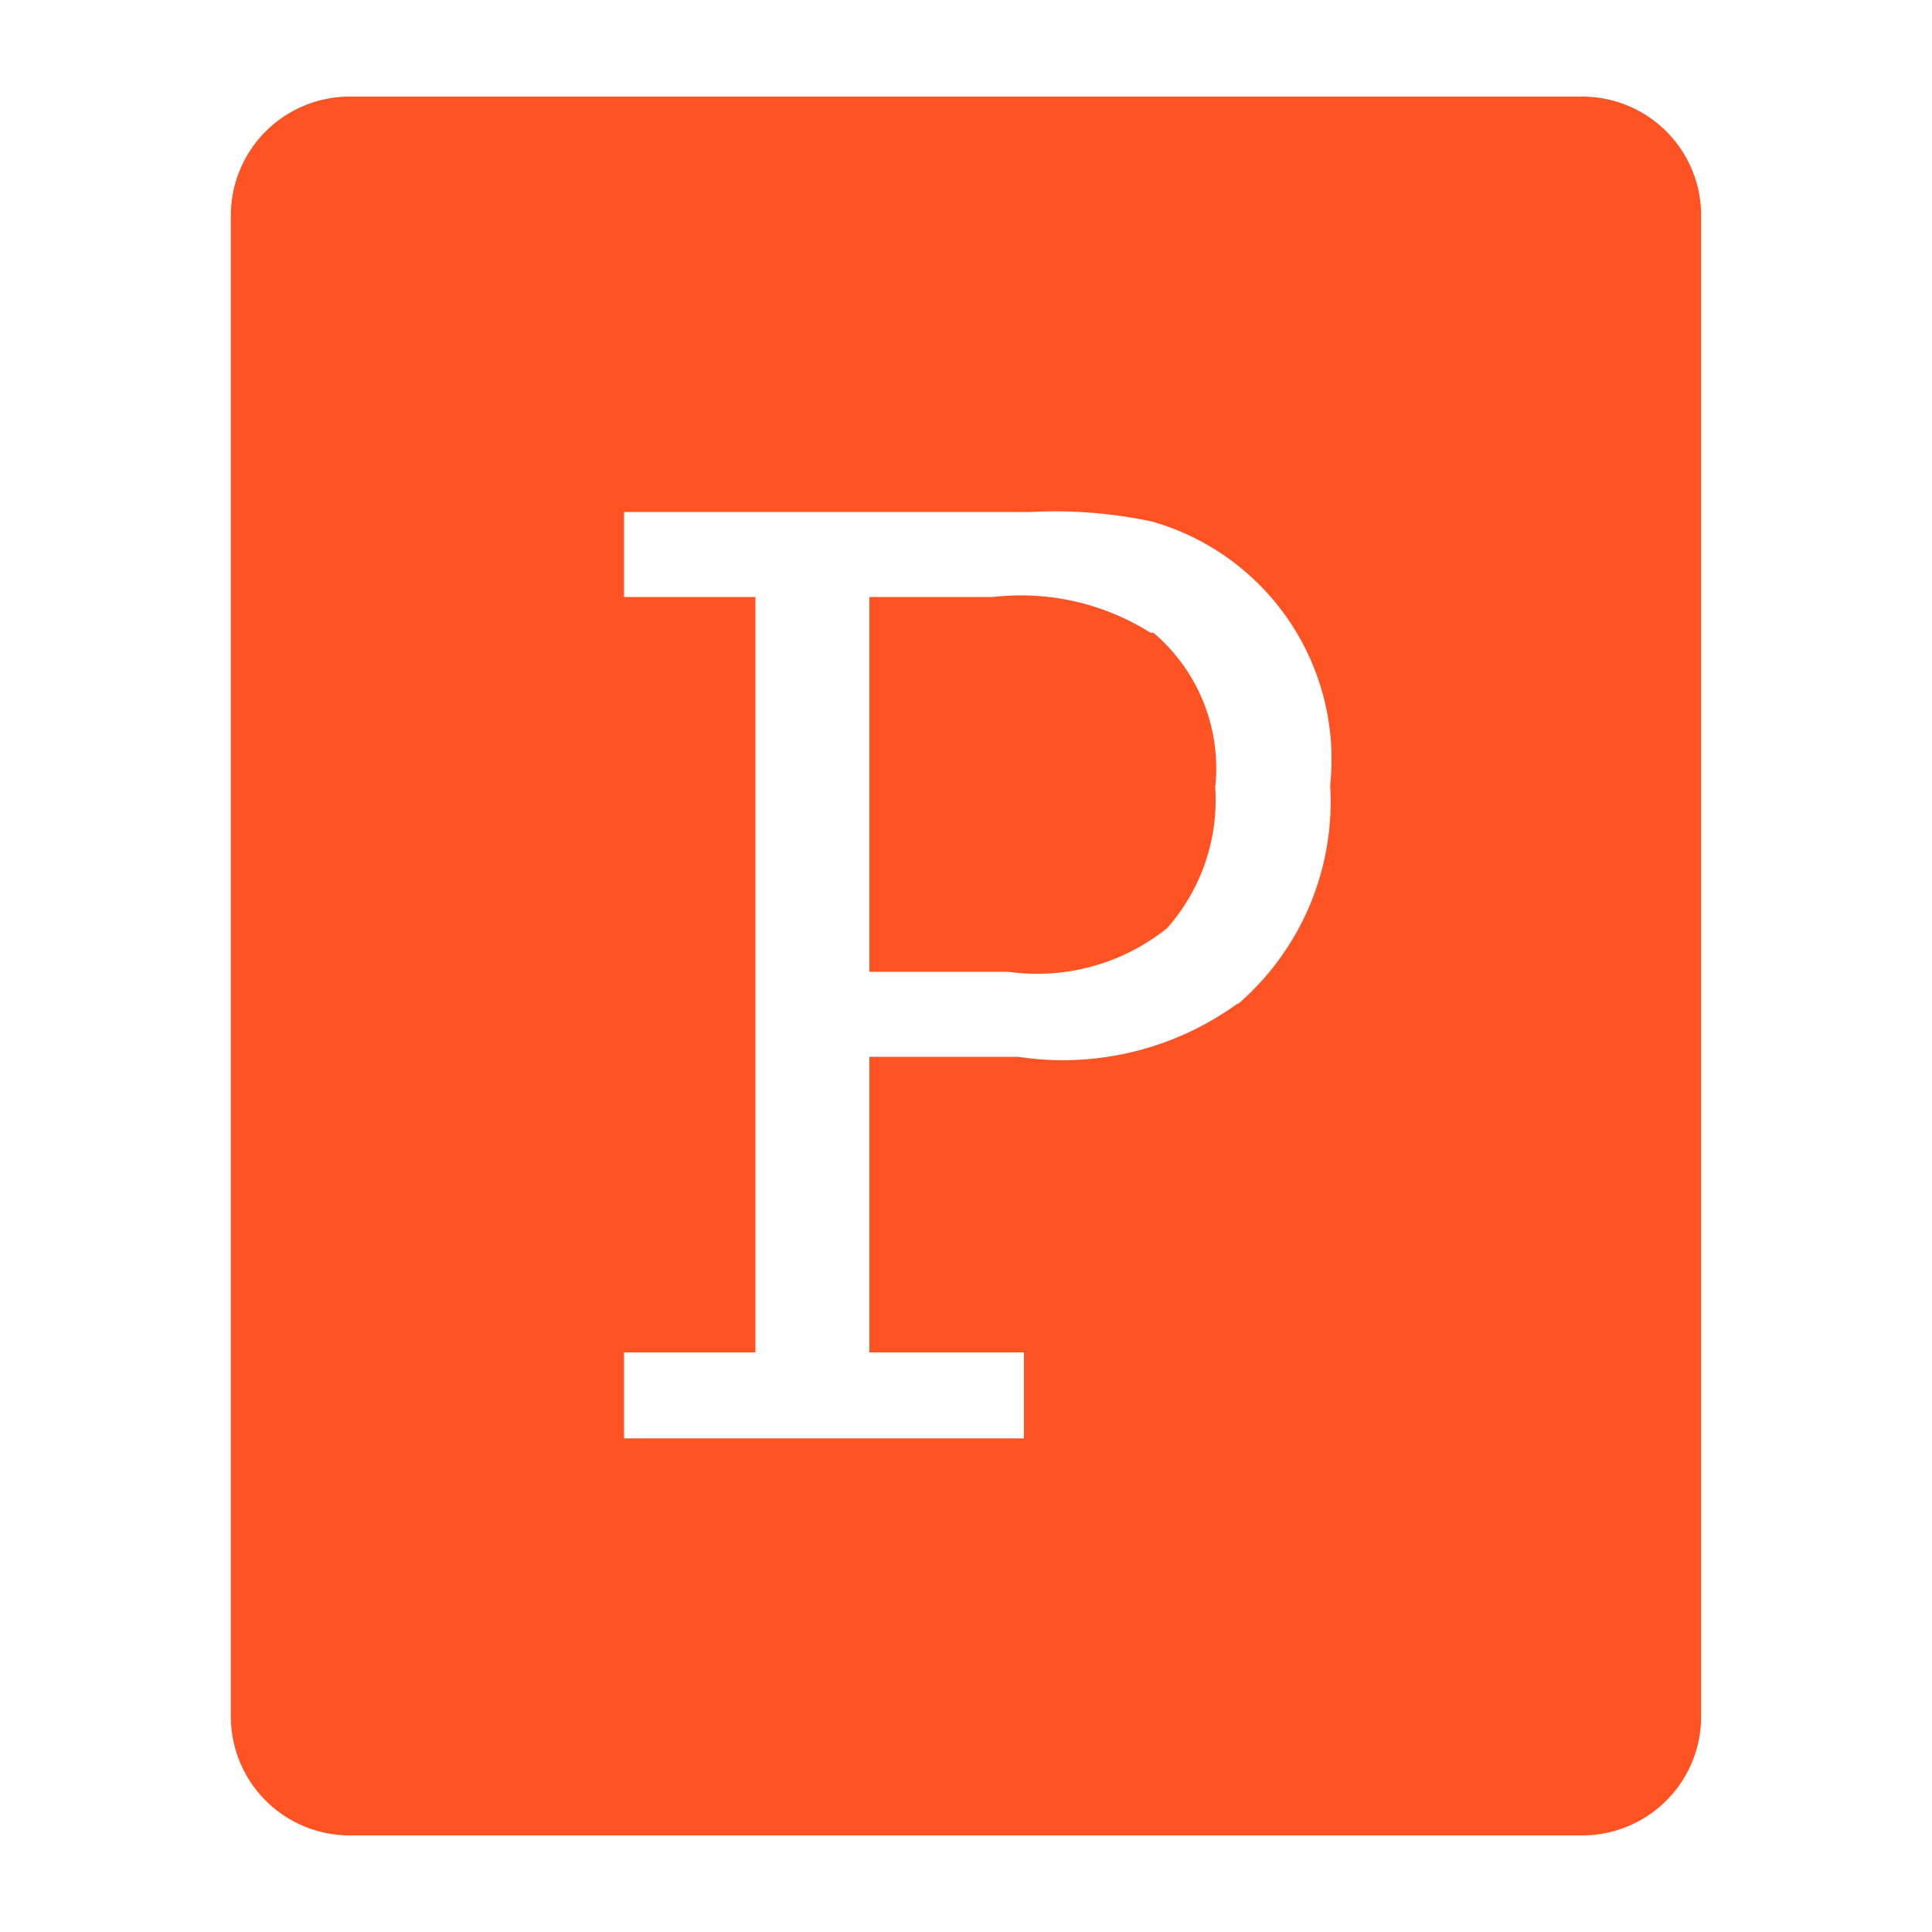
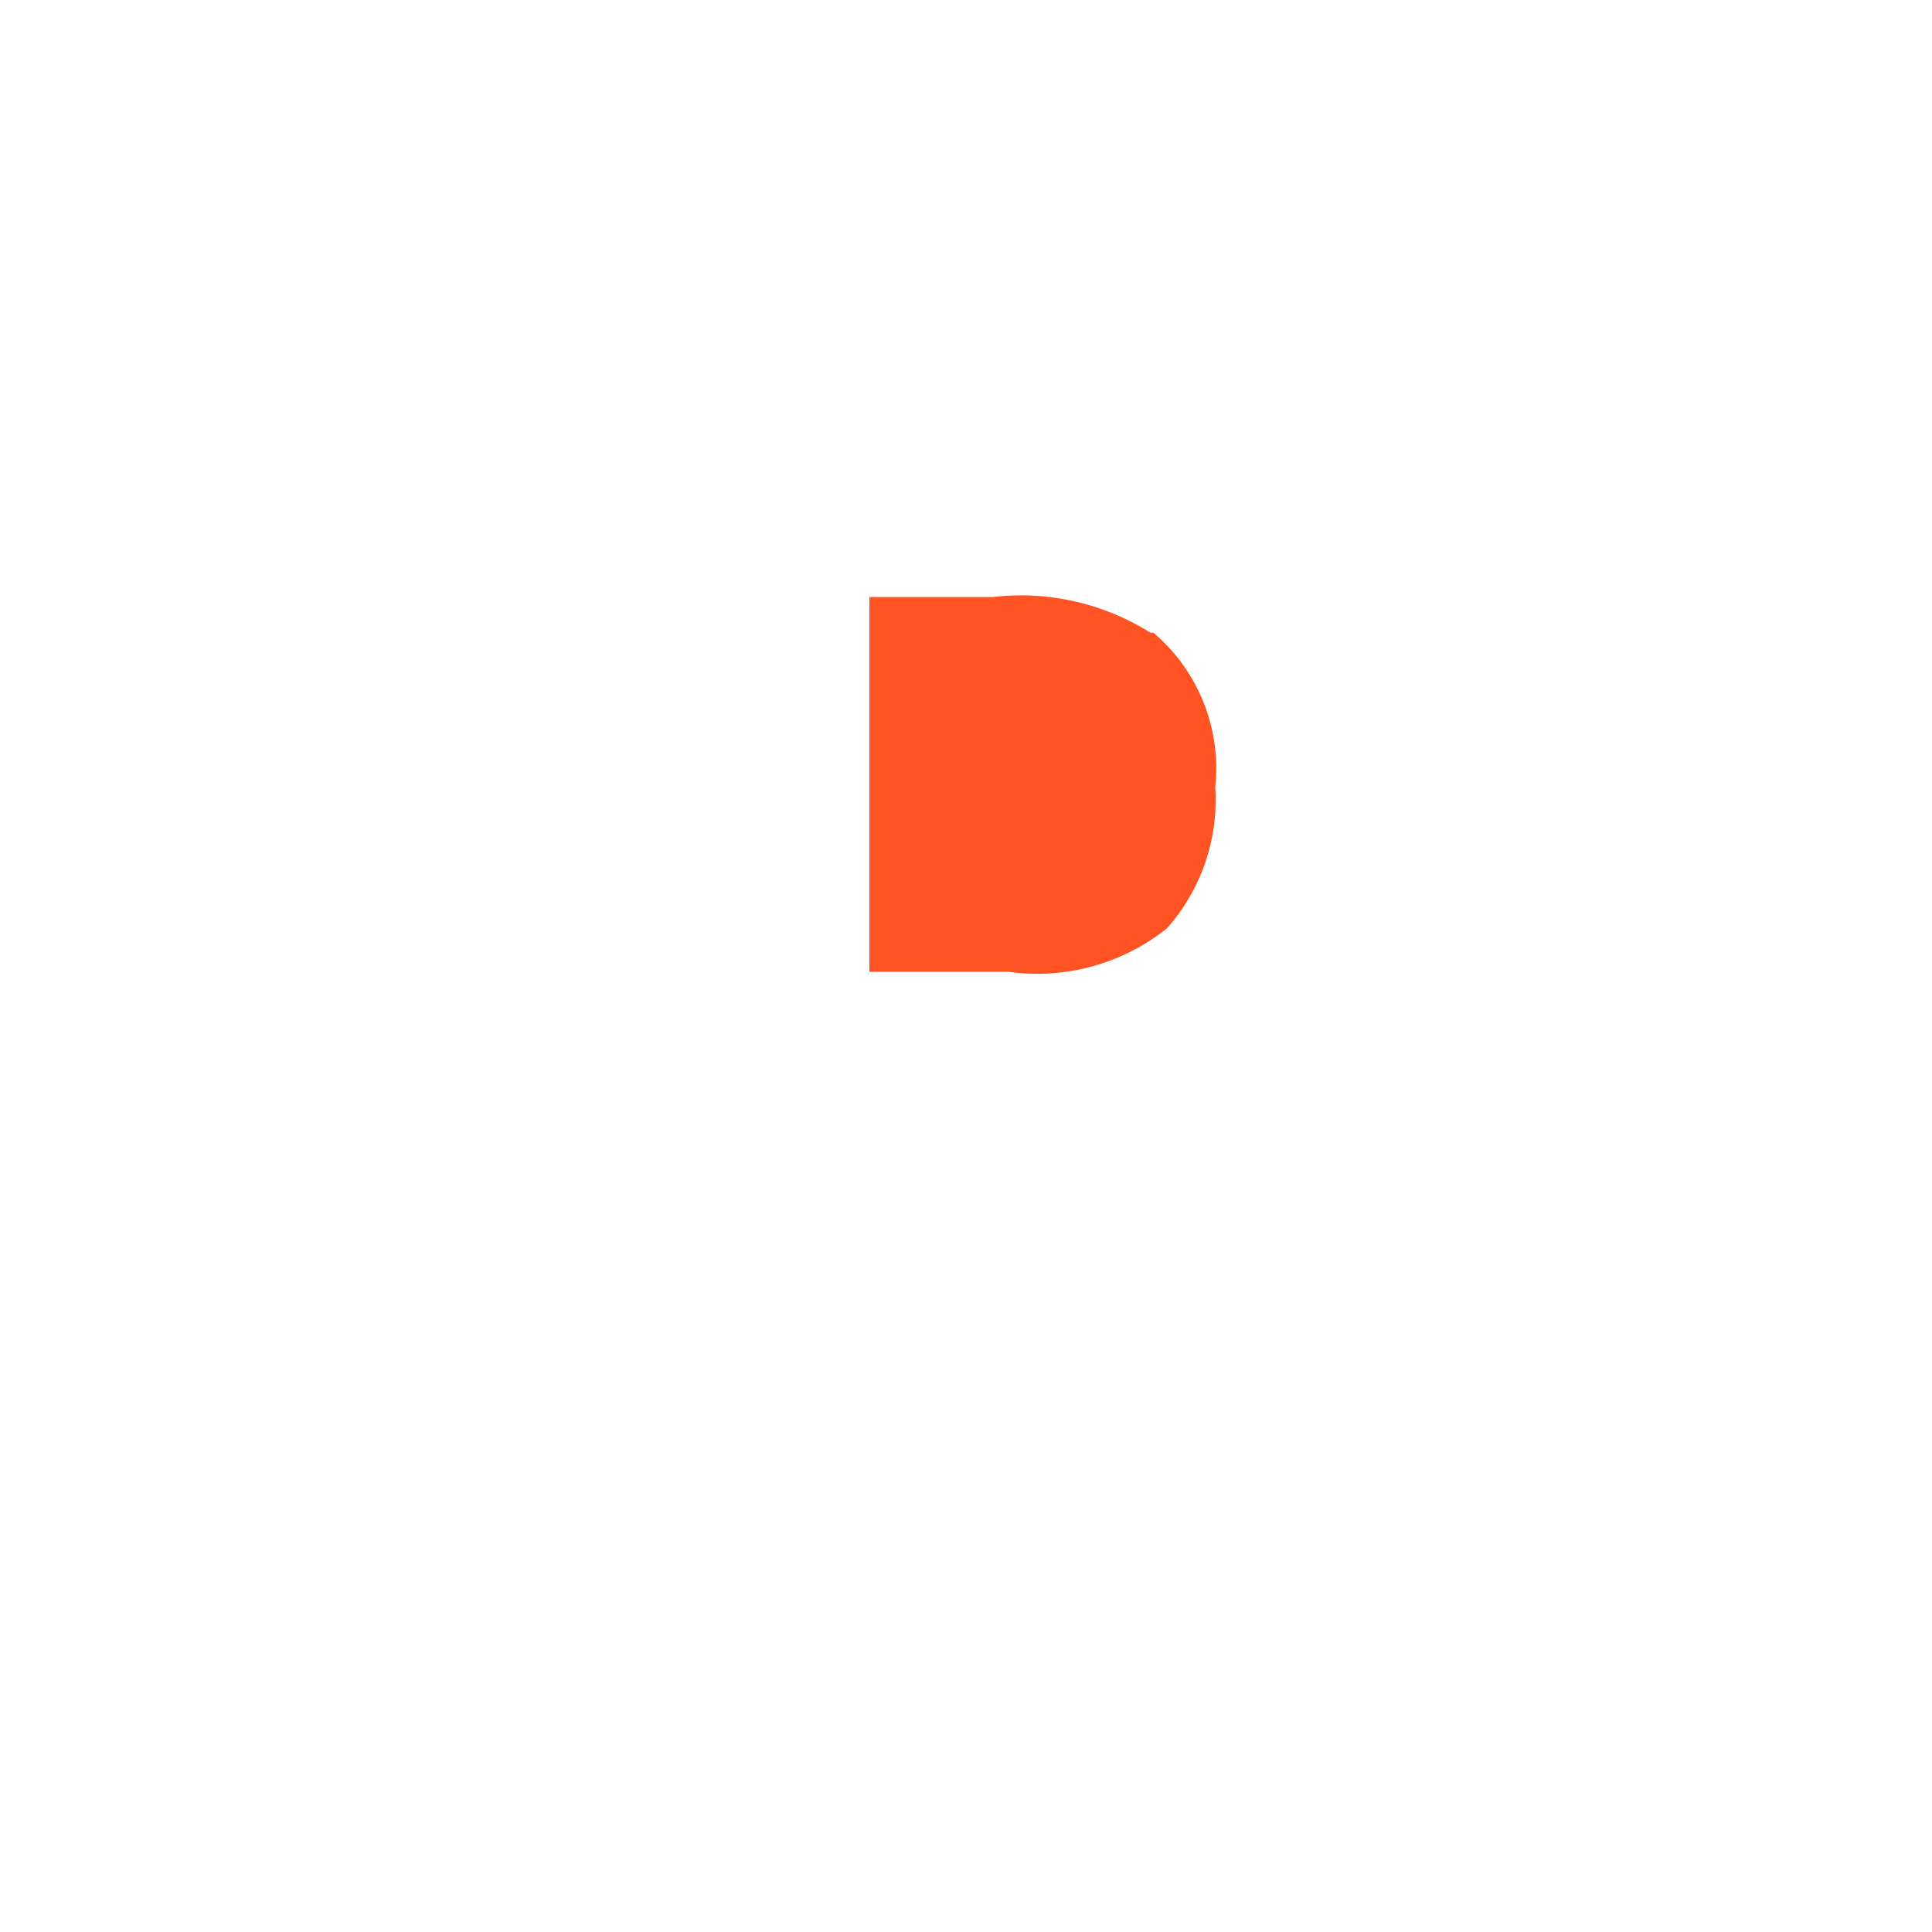
<svg xmlns="http://www.w3.org/2000/svg" id="Calque_1" data-name="Calque 1" viewBox="0 0 20 20">
  <defs>
    <style>.cls-1{fill:#ff5324;}</style>
  </defs>
-   <path id="Path_237" data-name="Path 237" class="cls-1" d="M16.38,1H3.62A1.23,1.23,0,0,0,2.39,2.23h0V17.77A1.23,1.23,0,0,0,3.62,19H16.38a1.23,1.23,0,0,0,1.23-1.23V2.23A1.23,1.23,0,0,0,16.38,1m-3.57,9.39a3.08,3.08,0,0,1-2.27.55H9V14h1.6v.89H6.46V14H7.82V6.18H6.46V5.3h4.21a4.81,4.81,0,0,1,1.26.1,2.56,2.56,0,0,1,1.84,2.73,2.77,2.77,0,0,1-.95,2.26" />
  <g id="Group_133" data-name="Group 133">
    <path id="Path_238" data-name="Path 238" class="cls-1" d="M11.91,6.55a2.52,2.52,0,0,0-1.63-.37H9v3.88h1.44a2.15,2.15,0,0,0,1.64-.45,2,2,0,0,0,.5-1.46,1.84,1.84,0,0,0-.64-1.6" />
  </g>
</svg>